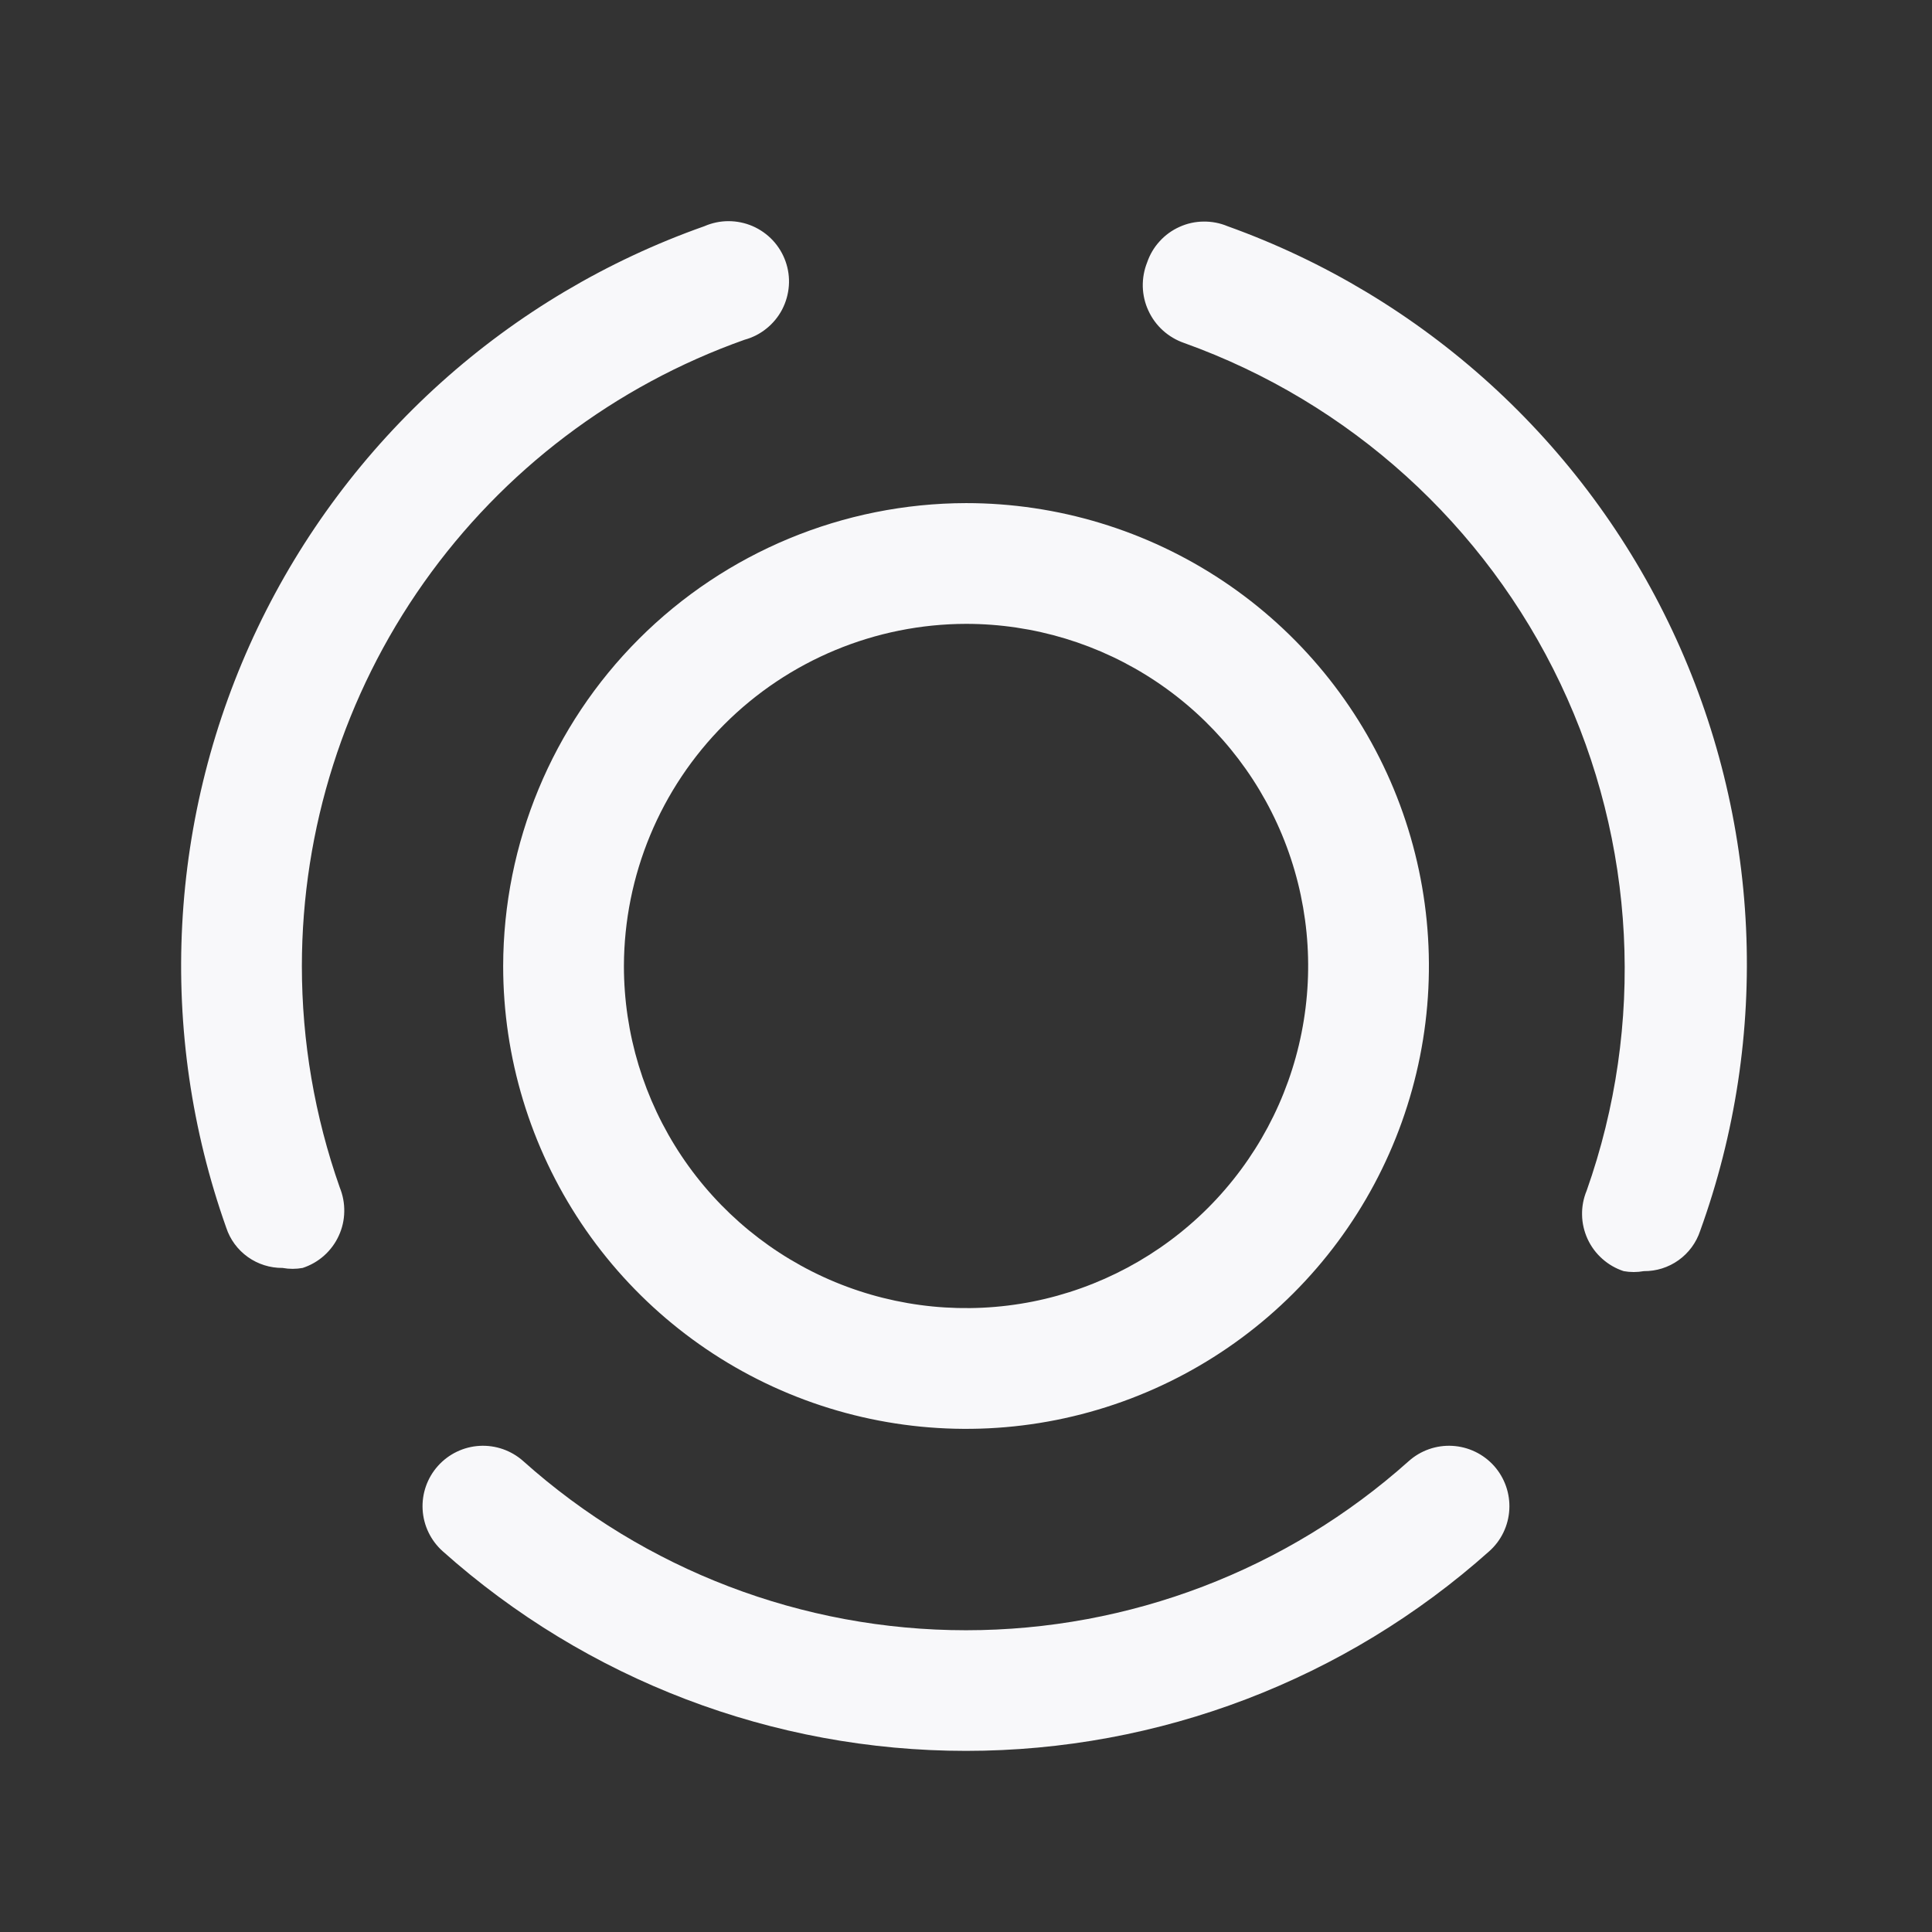
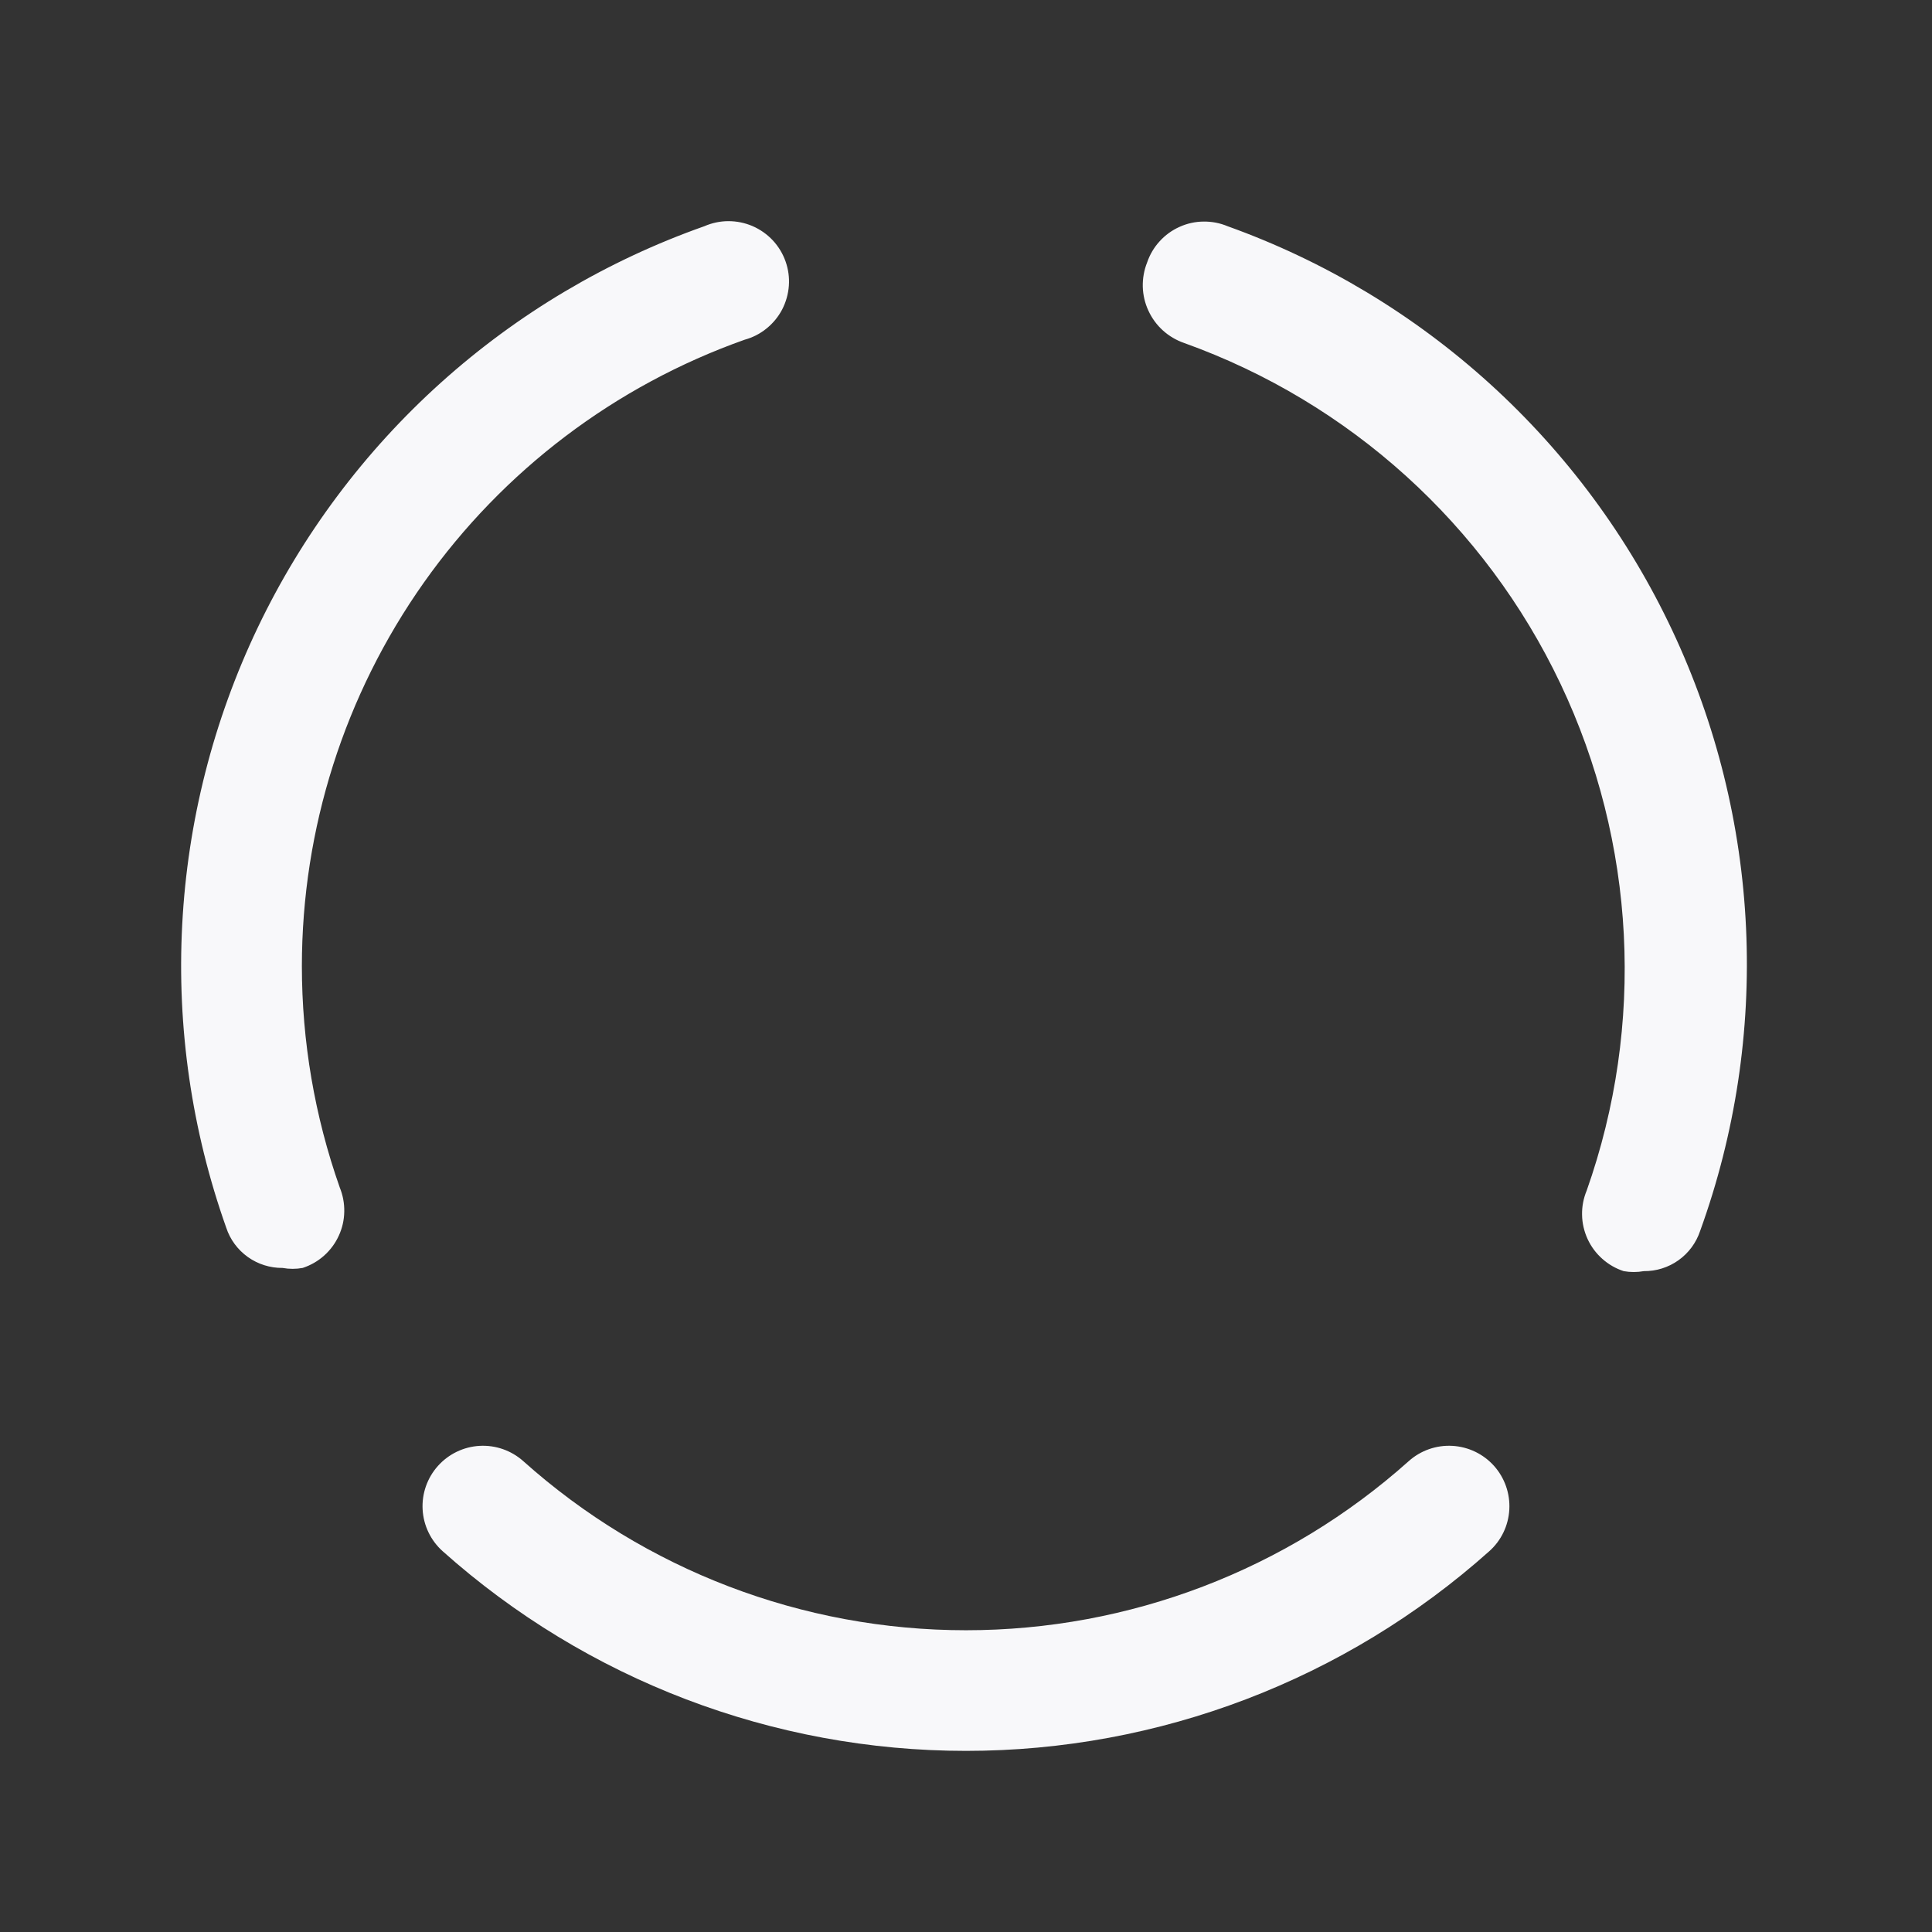
<svg xmlns="http://www.w3.org/2000/svg" width="32" height="32" viewBox="0 0 32 32" fill="none">
  <rect x="0" y="0" width="32" height="32" fill="#333333" stroke="none" />
  <path d="M5 16.001C5.001 13.726 5.707 11.508 7.02 9.65C8.333 7.793 10.189 6.387 12.333 5.627C12.466 5.591 12.589 5.528 12.696 5.441C12.803 5.355 12.891 5.248 12.955 5.126C13.018 5.004 13.056 4.87 13.066 4.733C13.076 4.596 13.057 4.458 13.011 4.329C12.965 4.199 12.893 4.081 12.799 3.98C12.705 3.88 12.591 3.8 12.465 3.745C12.339 3.691 12.203 3.663 12.066 3.663C11.928 3.663 11.792 3.692 11.666 3.747C10.057 4.315 8.574 5.195 7.305 6.336C6.035 7.478 5.003 8.858 4.267 10.399C3.532 11.939 3.107 13.61 3.018 15.315C2.928 17.019 3.176 18.725 3.747 20.334C3.811 20.53 3.937 20.7 4.105 20.82C4.272 20.939 4.474 21.003 4.68 21.001C4.79 21.021 4.903 21.021 5.013 21.001C5.144 20.958 5.265 20.889 5.368 20.797C5.471 20.705 5.554 20.593 5.611 20.468C5.669 20.343 5.7 20.207 5.702 20.069C5.705 19.931 5.679 19.795 5.627 19.667C5.212 18.489 5 17.25 5 16.001ZM23.333 24.201C21.316 26.005 18.706 27.002 16 27.002C13.294 27.002 10.683 26.005 8.667 24.201C8.469 24.024 8.208 23.933 7.943 23.948C7.678 23.963 7.43 24.083 7.253 24.281C7.076 24.479 6.985 24.739 7 25.004C7.015 25.269 7.135 25.517 7.333 25.694C9.718 27.823 12.803 29 16 29C19.197 29 22.282 27.823 24.666 25.694C24.865 25.517 24.984 25.269 24.999 25.004C25.014 24.739 24.923 24.479 24.747 24.281C24.57 24.083 24.322 23.963 24.056 23.948C23.791 23.933 23.531 24.024 23.333 24.201ZM20.333 3.747C20.207 3.694 20.071 3.668 19.934 3.67C19.797 3.671 19.661 3.701 19.536 3.758C19.411 3.814 19.299 3.895 19.207 3.997C19.114 4.098 19.044 4.218 19 4.347C18.949 4.475 18.925 4.611 18.928 4.749C18.932 4.886 18.963 5.021 19.021 5.145C19.078 5.27 19.16 5.382 19.262 5.474C19.364 5.566 19.483 5.636 19.613 5.681C22.355 6.664 24.596 8.693 25.846 11.324C27.095 13.955 27.251 16.975 26.28 19.721C26.227 19.848 26.201 19.985 26.204 20.123C26.206 20.26 26.238 20.396 26.295 20.521C26.353 20.647 26.436 20.759 26.539 20.85C26.642 20.942 26.762 21.011 26.893 21.054C27.003 21.074 27.116 21.074 27.227 21.054C27.433 21.056 27.634 20.993 27.802 20.873C27.97 20.753 28.095 20.583 28.16 20.387C28.741 18.781 28.999 17.076 28.92 15.37C28.841 13.663 28.426 11.989 27.699 10.444C26.972 8.898 25.947 7.511 24.683 6.362C23.419 5.213 21.941 4.324 20.333 3.747Z" fill="#F8F8FA" />
-   <path d="M8.334 16C8.334 17.516 8.784 18.998 9.626 20.259C10.469 21.52 11.666 22.503 13.067 23.083C14.468 23.663 16.009 23.815 17.496 23.519C18.983 23.223 20.35 22.493 21.422 21.421C22.494 20.349 23.224 18.983 23.52 17.495C23.816 16.008 23.664 14.467 23.084 13.066C22.503 11.665 21.521 10.467 20.26 9.625C18.999 8.783 17.517 8.333 16.001 8.333C13.968 8.337 12.02 9.145 10.583 10.582C9.146 12.019 8.338 13.967 8.334 16ZM16.001 10.333C17.121 10.333 18.217 10.665 19.149 11.288C20.081 11.911 20.807 12.796 21.236 13.831C21.665 14.867 21.777 16.006 21.558 17.105C21.34 18.204 20.8 19.214 20.008 20.007C19.215 20.799 18.205 21.339 17.106 21.558C16.007 21.776 14.868 21.664 13.832 21.235C12.797 20.806 11.912 20.08 11.289 19.148C10.666 18.216 10.334 17.12 10.334 16C10.338 14.498 10.936 13.059 11.998 11.997C13.059 10.935 14.499 10.336 16.001 10.333Z" fill="#F8F8FA" />
</svg>